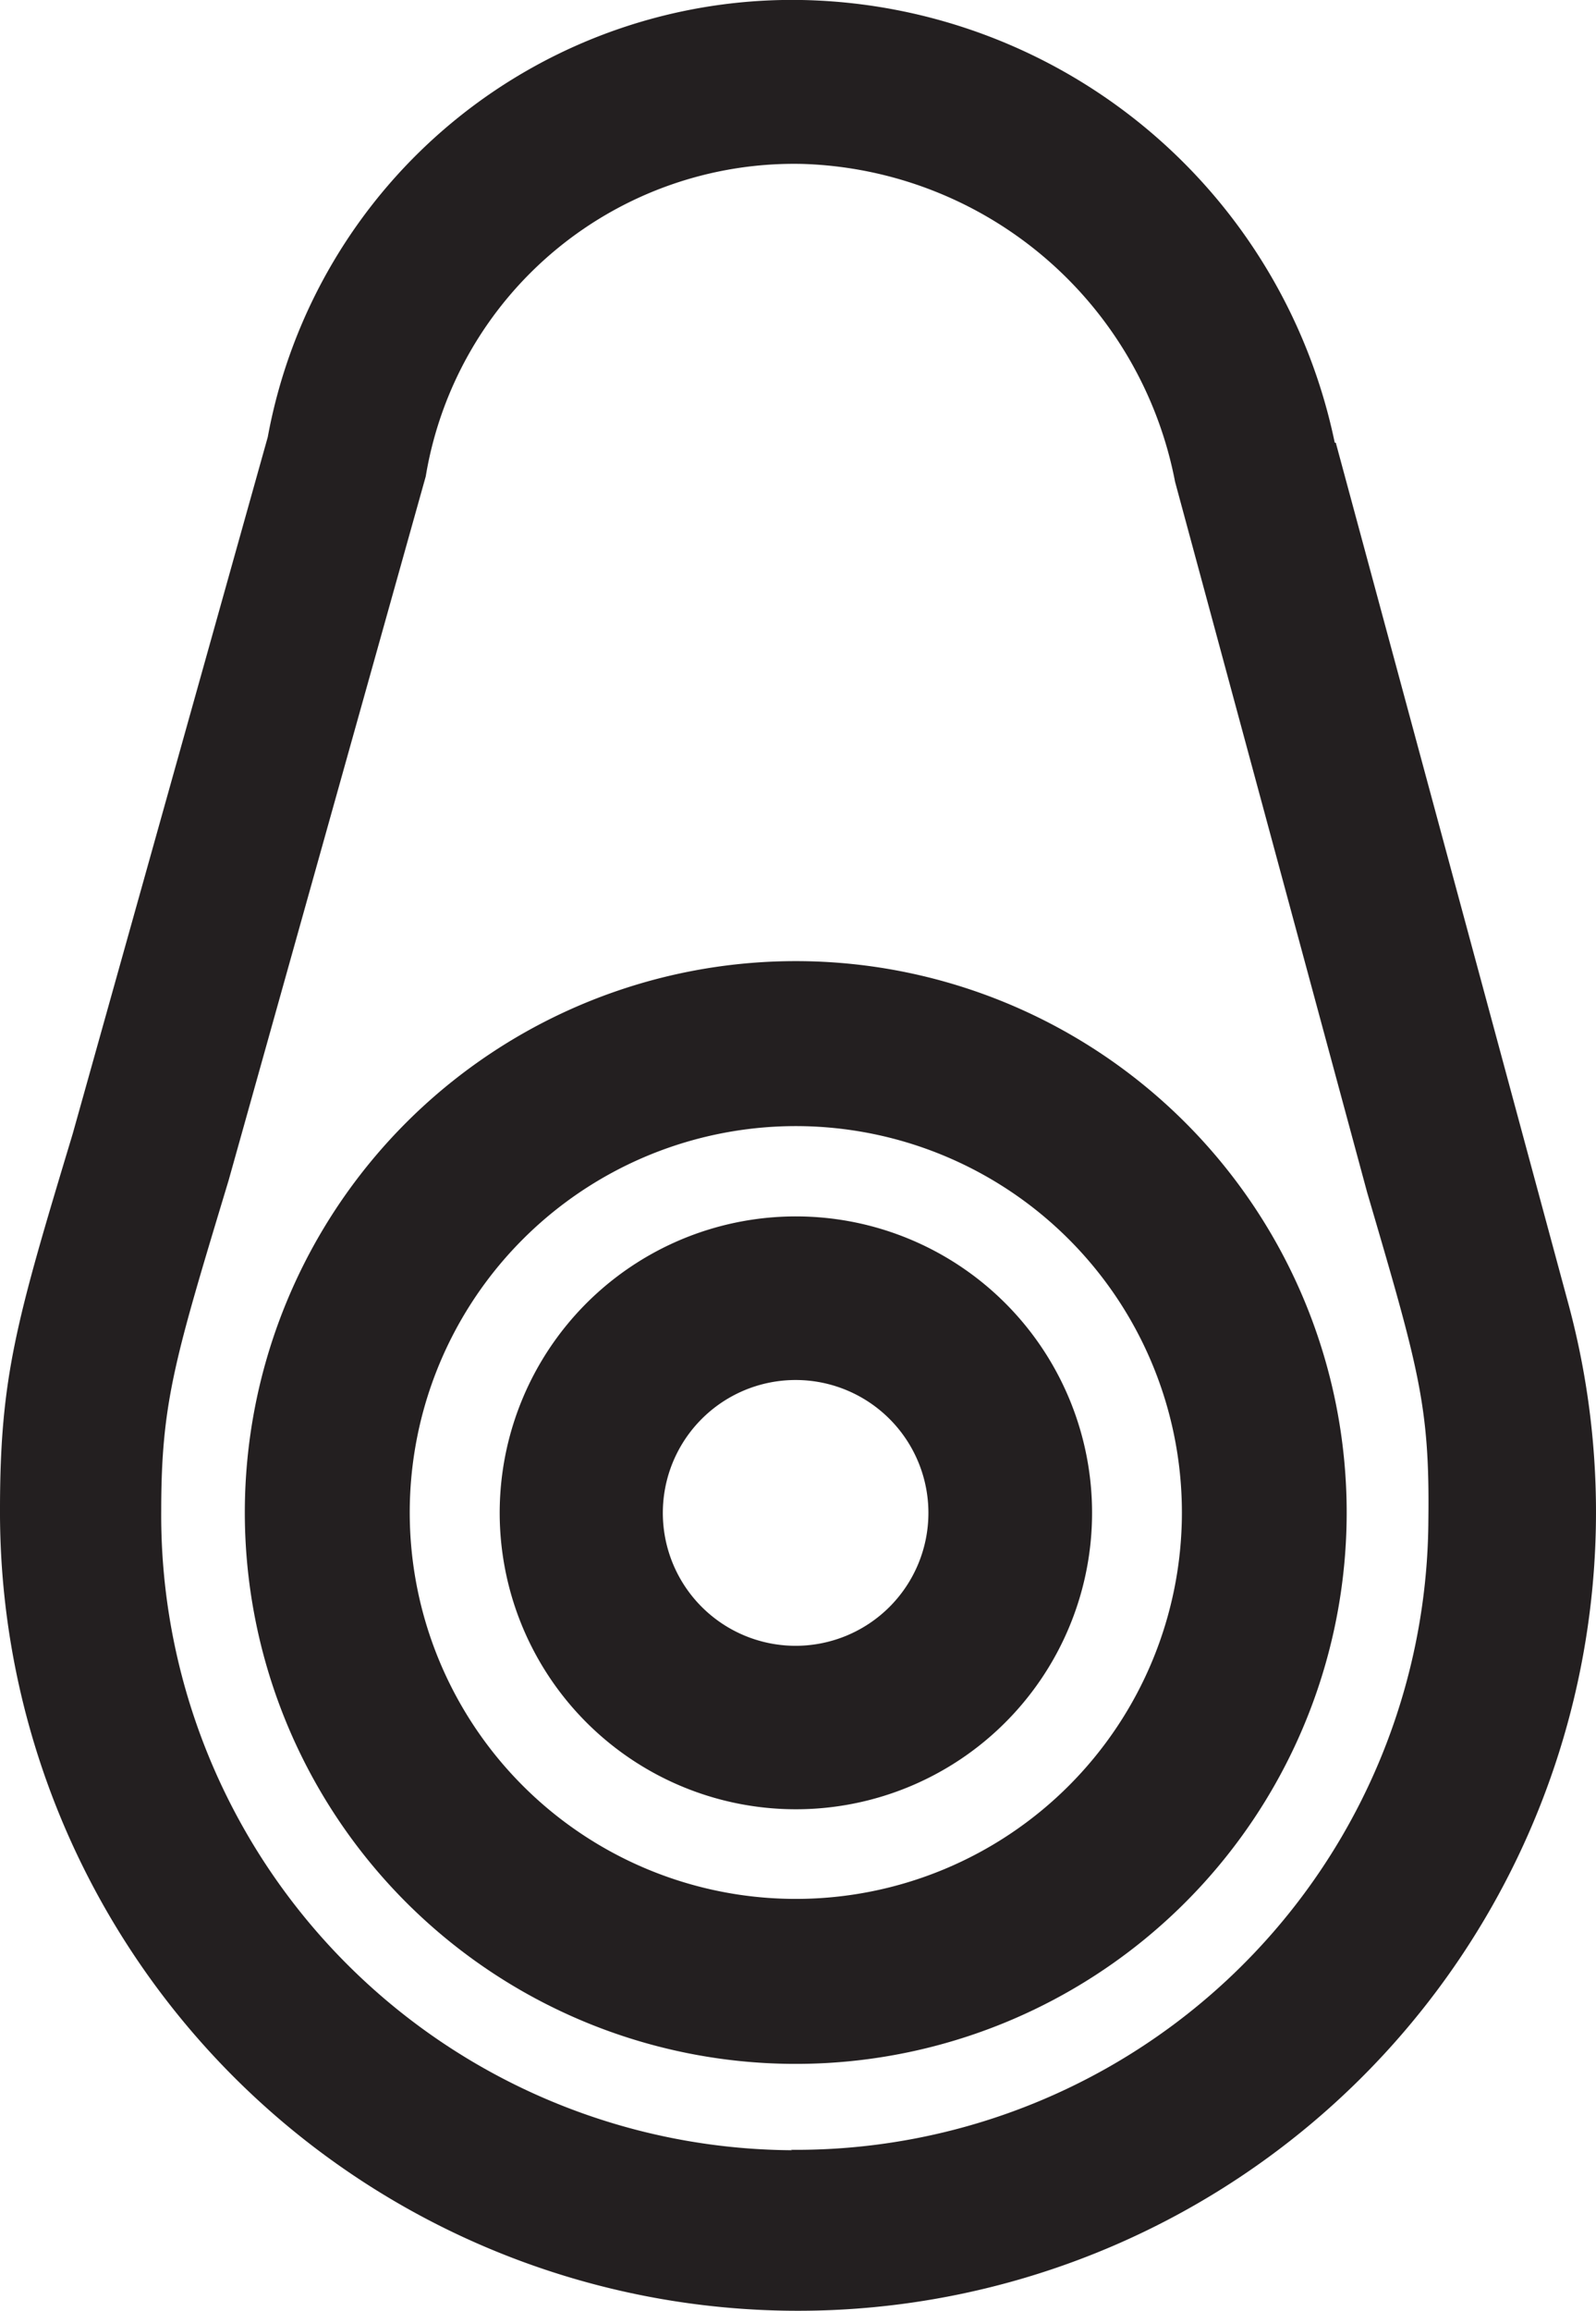
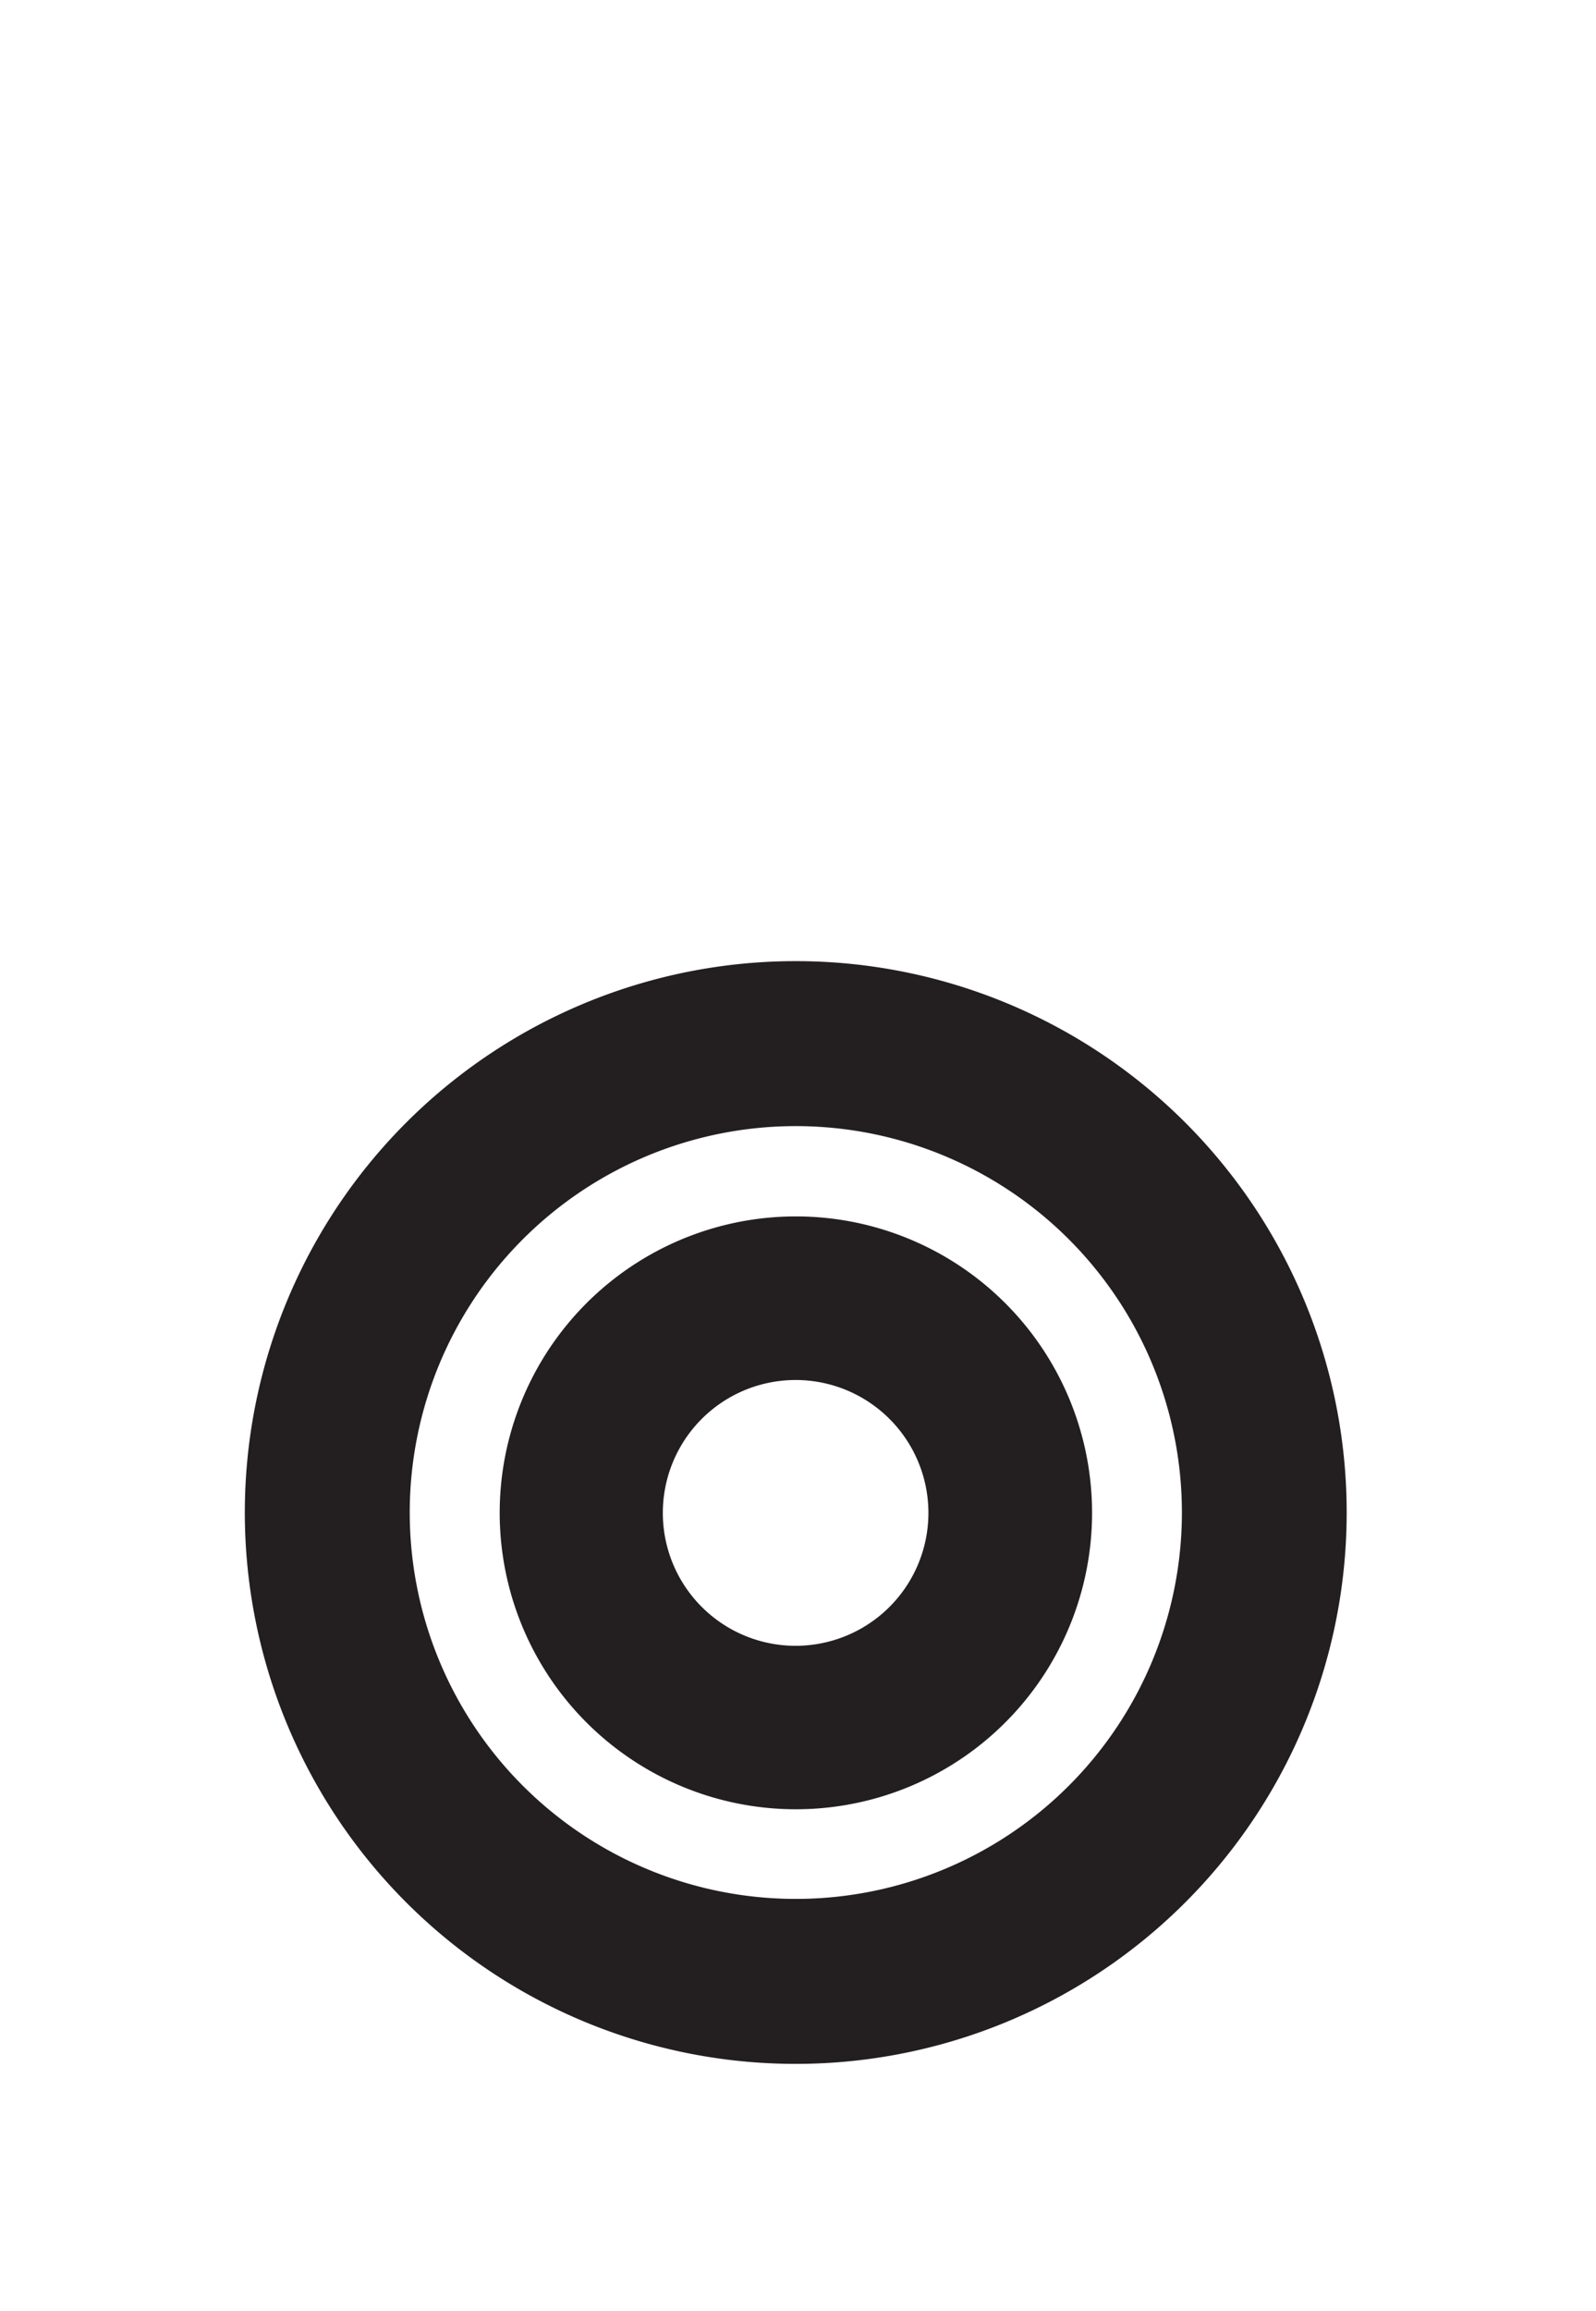
<svg xmlns="http://www.w3.org/2000/svg" width="24.146" height="34.933" viewBox="0 0 24.146 34.933">
  <g transform="translate(-829.427 -248.786)">
    <g transform="translate(779.816 248.797)">
-       <path d="M249.763,397.369h0a8.4,8.4,0,0,0-8.016-6.689,8.066,8.066,0,0,0-8.126,6.606l-2.951,10.532c-.848,2.813-1.1,3.661-1.1,5.681a12.073,12.073,0,1,0,23.728-3.111l-3.518-13.014m-8.225,25.809a9.6,9.6,0,0,1-9.546-9.662c0-1.652.209-2.312,1.018-4.993l2.984-10.647a5.648,5.648,0,0,1,5.7-4.724,5.926,5.926,0,0,1,5.637,4.806h0l2.907,10.746c.782,2.665.947,3.221.925,4.955a9.568,9.568,0,0,1-9.645,9.513Z" transform="translate(-179.959 -390.69)" fill="#231f20" />
      <path d="M244.64,417.07a8.335,8.335,0,1,0,8.329,8.333,8.335,8.335,0,0,0-8.329-8.333m0,14.176a5.841,5.841,0,1,1,5.836-5.841,5.841,5.841,0,0,1-5.836,5.841Z" transform="translate(-182.984 -402.552)" fill="#231f20" />
      <path d="M247.787,424.08a4.481,4.481,0,1,0,4.476,4.476,4.481,4.481,0,0,0-4.476-4.476m0,6.491a2.009,2.009,0,1,1,2-2.015,2.009,2.009,0,0,1-2,2.015Z" transform="translate(-186.13 -405.703)" fill="#231f20" />
    </g>
  </g>
</svg>